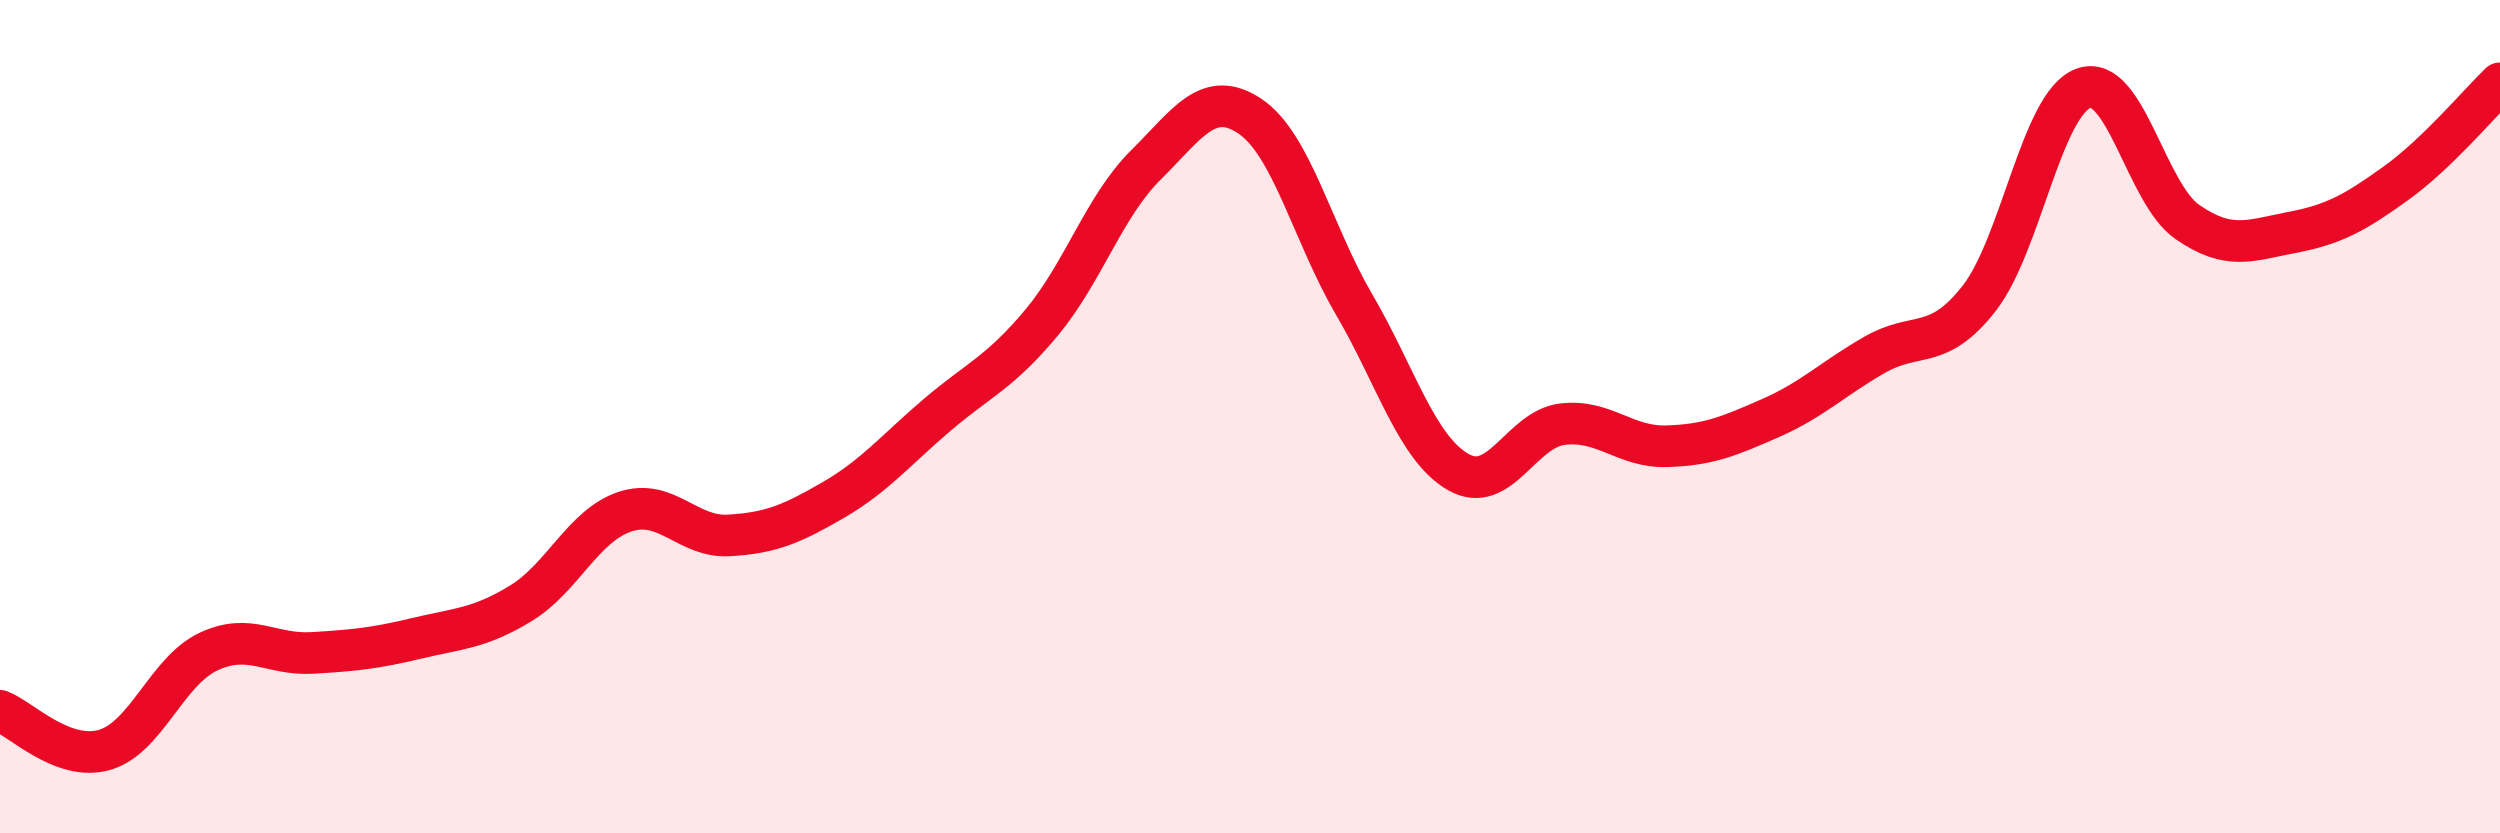
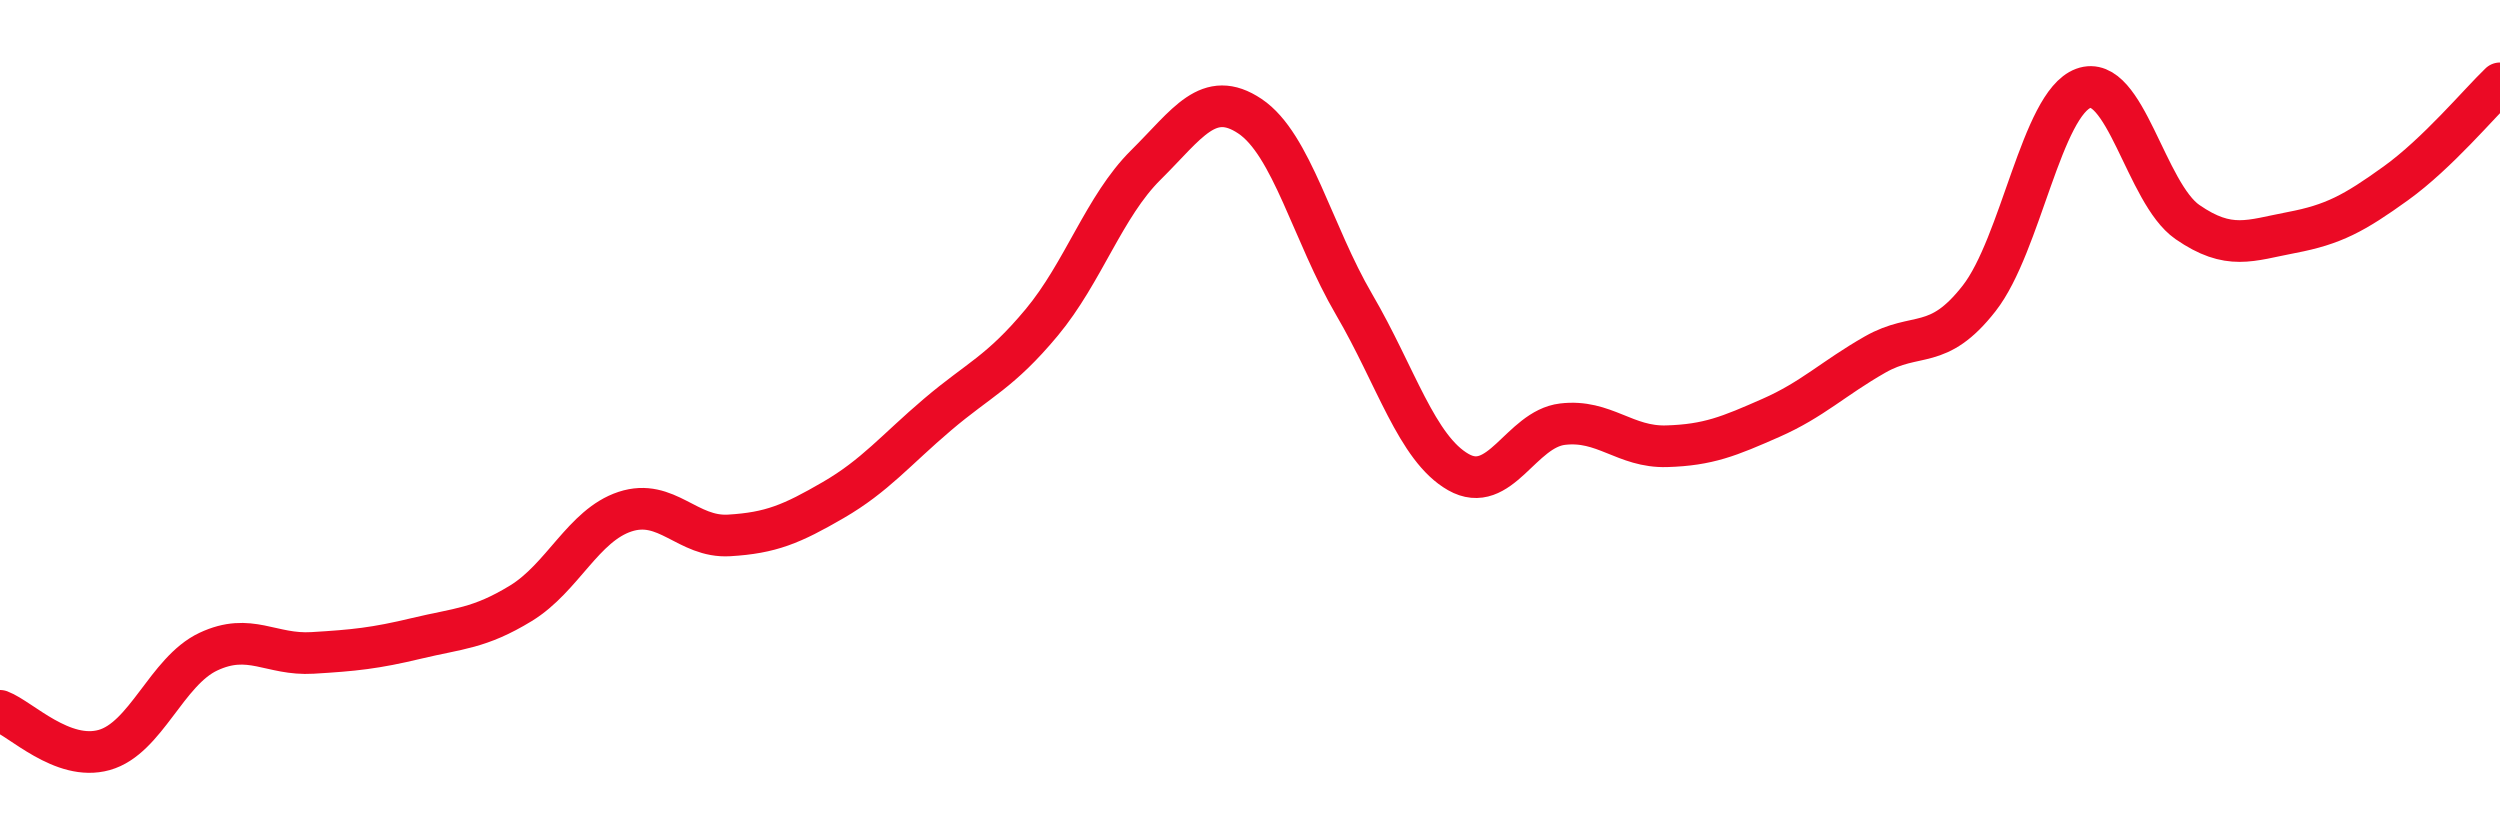
<svg xmlns="http://www.w3.org/2000/svg" width="60" height="20" viewBox="0 0 60 20">
-   <path d="M 0,17.06 C 0.5,17.25 1.5,18.28 2.5,18 C 3.5,17.72 4,16.11 5,15.64 C 6,15.17 6.5,15.73 7.5,15.67 C 8.5,15.61 9,15.56 10,15.32 C 11,15.08 11.5,15.09 12.5,14.48 C 13.5,13.87 14,12.61 15,12.28 C 16,11.95 16.5,12.91 17.5,12.85 C 18.5,12.79 19,12.58 20,12 C 21,11.42 21.5,10.8 22.5,9.95 C 23.5,9.1 24,8.94 25,7.74 C 26,6.54 26.5,4.95 27.5,3.96 C 28.5,2.97 29,2.12 30,2.79 C 31,3.46 31.5,5.6 32.5,7.31 C 33.5,9.02 34,10.76 35,11.33 C 36,11.9 36.5,10.3 37.5,10.18 C 38.5,10.06 39,10.74 40,10.71 C 41,10.68 41.5,10.47 42.5,10.03 C 43.5,9.59 44,9.08 45,8.51 C 46,7.94 46.5,8.44 47.5,7.16 C 48.5,5.88 49,2.49 50,2.12 C 51,1.75 51.5,4.64 52.5,5.33 C 53.5,6.02 54,5.77 55,5.58 C 56,5.39 56.5,5.12 57.5,4.4 C 58.5,3.68 59.5,2.48 60,2L60 20L0 20Z" fill="#EB0A25" opacity="0.1" stroke-linecap="round" stroke-linejoin="round" />
  <path d="M 0,17.06 C 0.5,17.25 1.5,18.28 2.5,18 C 3.5,17.72 4,16.11 5,15.64 C 6,15.17 6.5,15.73 7.5,15.67 C 8.5,15.61 9,15.56 10,15.32 C 11,15.08 11.5,15.09 12.5,14.48 C 13.5,13.87 14,12.61 15,12.28 C 16,11.95 16.5,12.91 17.5,12.85 C 18.5,12.79 19,12.58 20,12 C 21,11.42 21.5,10.8 22.5,9.95 C 23.5,9.1 24,8.94 25,7.74 C 26,6.54 26.5,4.95 27.5,3.96 C 28.5,2.97 29,2.12 30,2.79 C 31,3.46 31.5,5.6 32.5,7.31 C 33.5,9.02 34,10.76 35,11.33 C 36,11.9 36.5,10.3 37.5,10.18 C 38.5,10.06 39,10.74 40,10.71 C 41,10.68 41.5,10.47 42.5,10.03 C 43.5,9.59 44,9.08 45,8.51 C 46,7.94 46.5,8.44 47.5,7.16 C 48.5,5.88 49,2.49 50,2.12 C 51,1.75 51.5,4.64 52.5,5.33 C 53.5,6.02 54,5.77 55,5.58 C 56,5.39 56.5,5.12 57.5,4.4 C 58.5,3.68 59.5,2.48 60,2" stroke="#EB0A25" stroke-width="1" fill="none" stroke-linecap="round" stroke-linejoin="round" />
</svg>